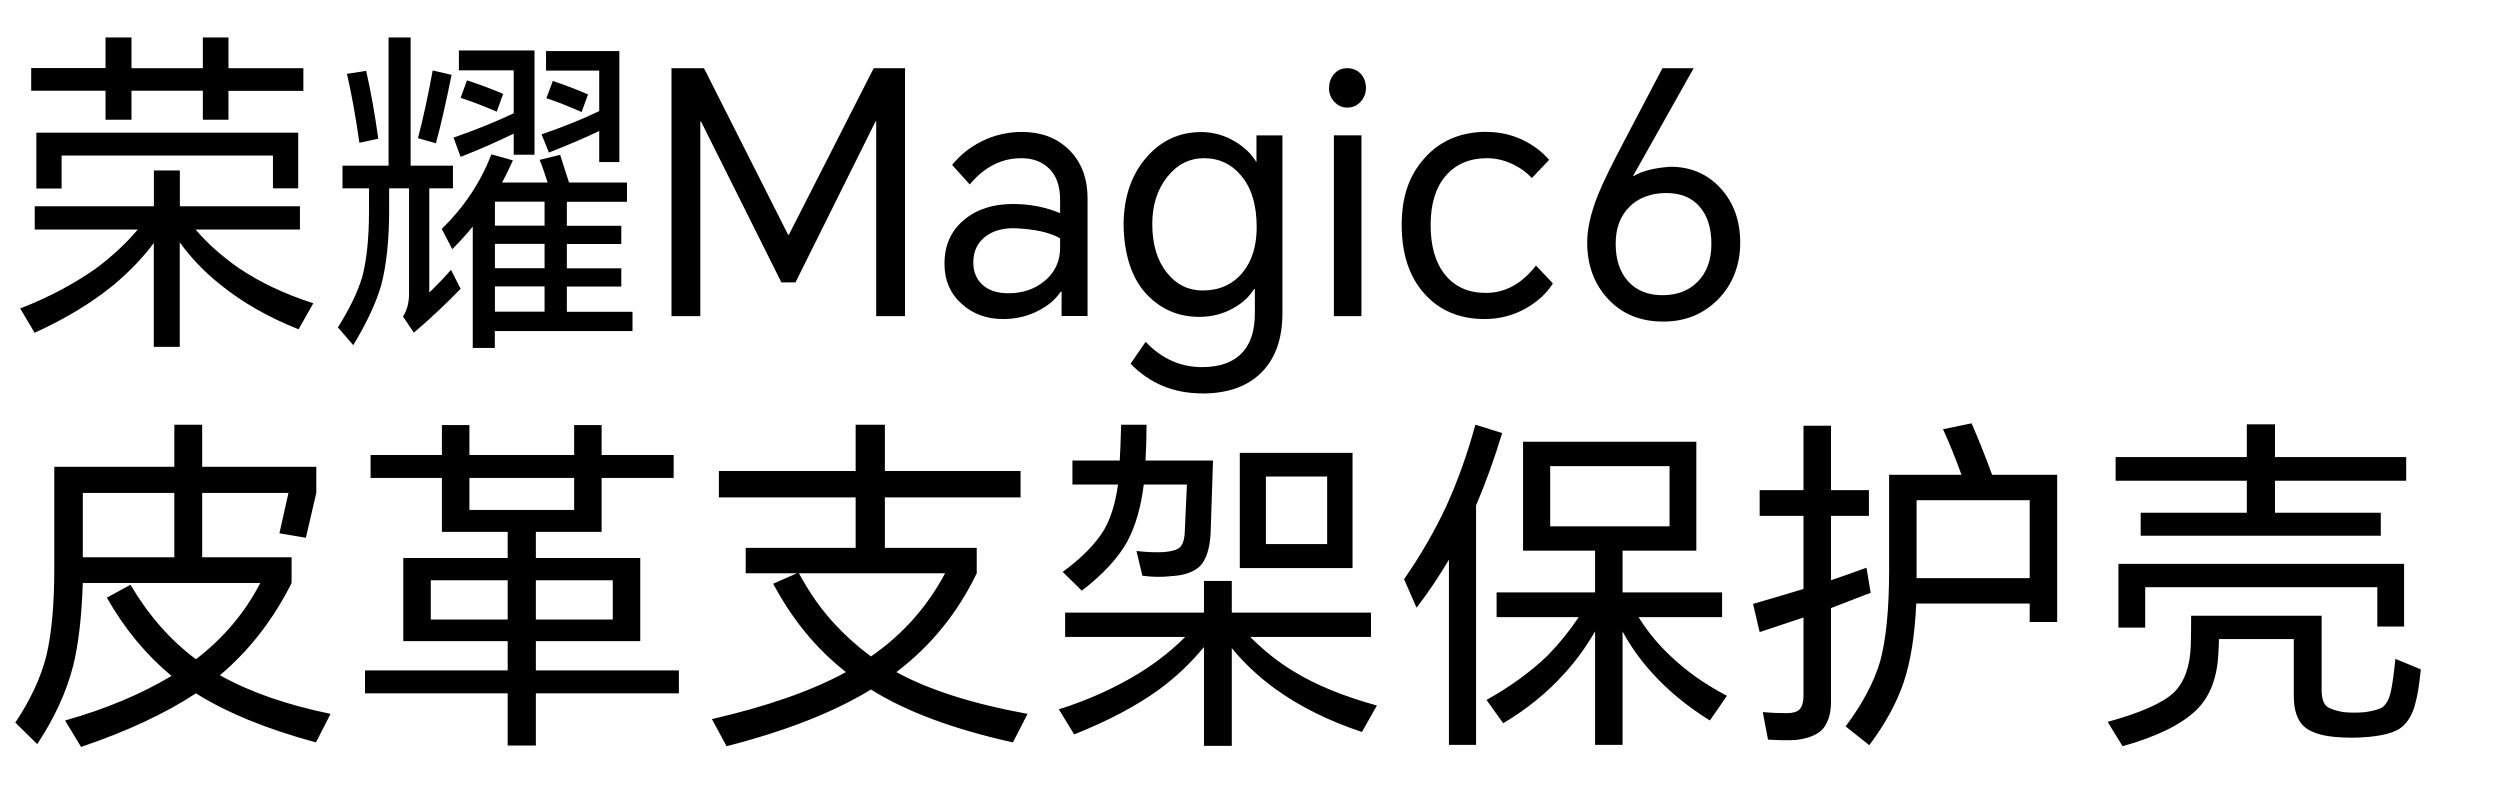
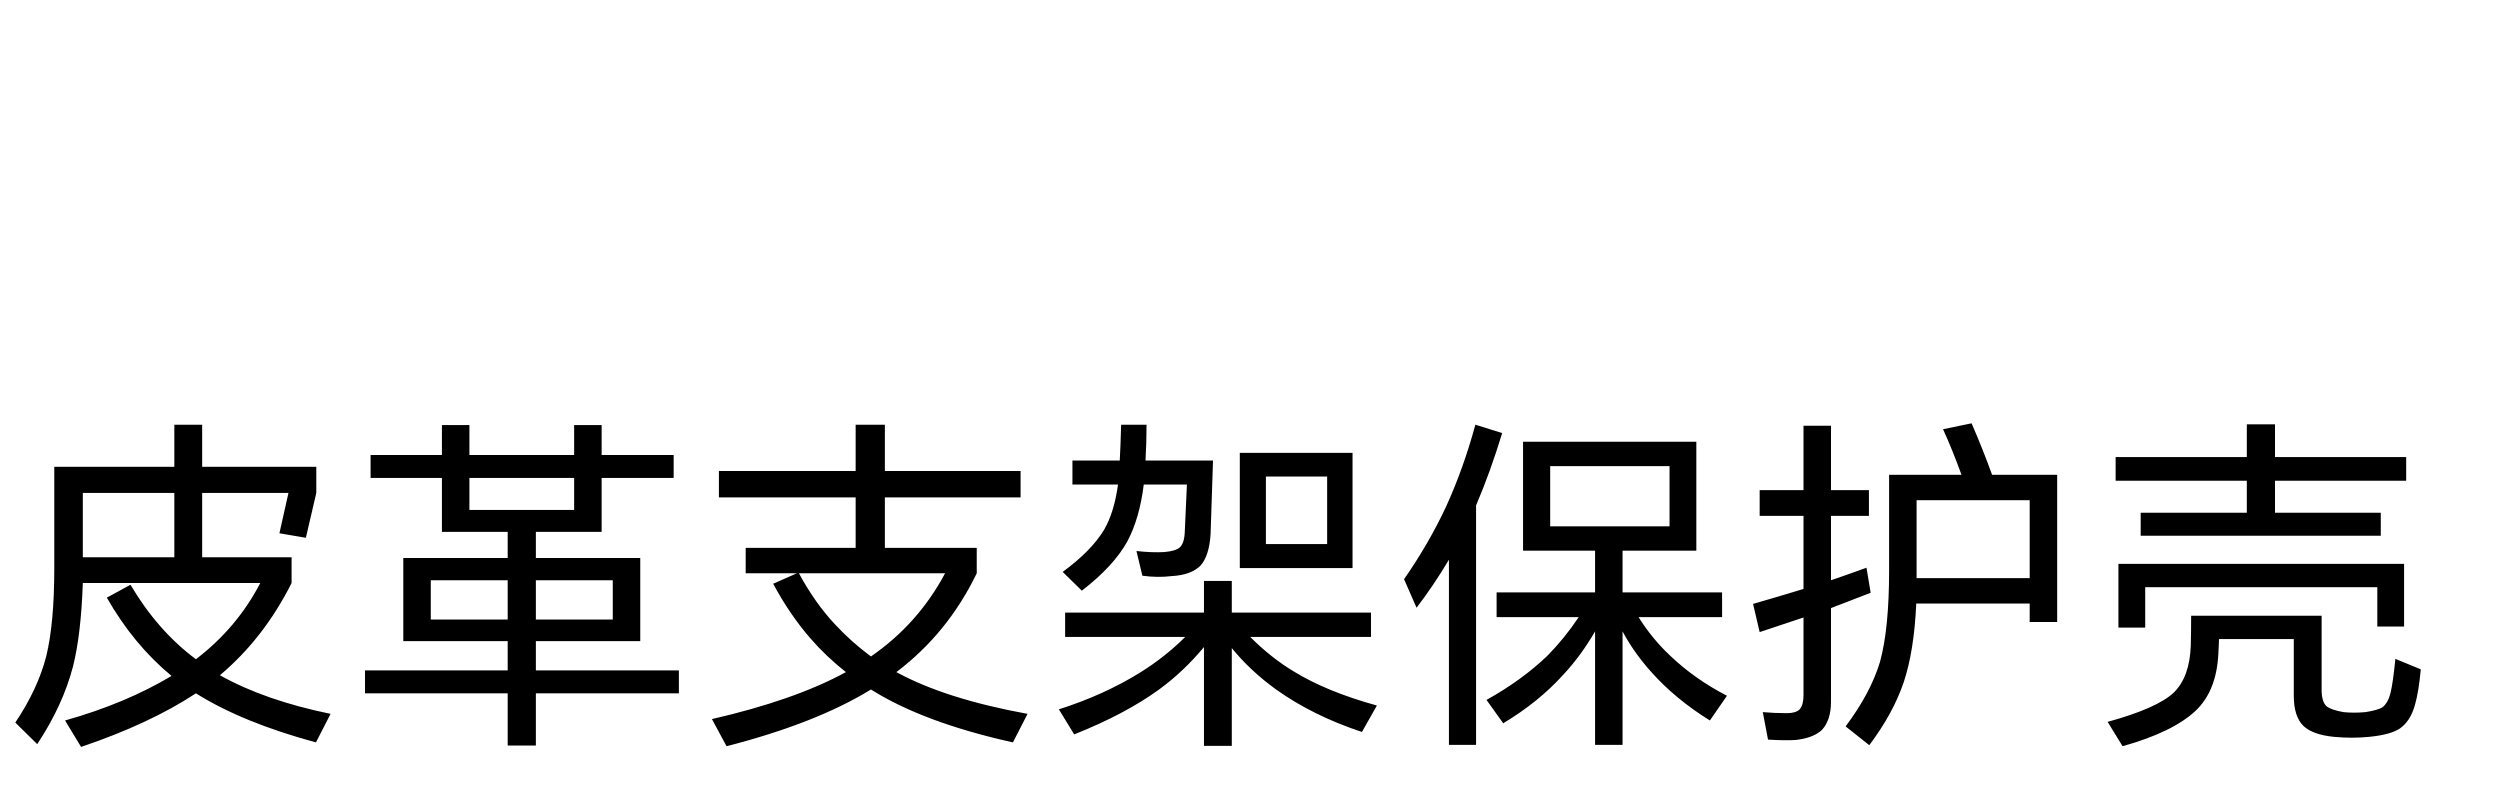
<svg xmlns="http://www.w3.org/2000/svg" width="467" height="147" viewBox="0 0 467 147" fill="none">
  <path d="M41.08 126.135C46.627 129.255 53.517 131.66 61.75 133.35L59.02 138.68C49.877 136.21 42.402 133.155 36.595 129.515C30.875 133.285 23.725 136.622 15.145 139.525L12.155 134.585C19.695 132.462 26.325 129.688 32.045 126.265C27.322 122.365 23.292 117.49 19.955 111.64L24.375 109.235C27.755 114.955 31.828 119.592 36.595 123.145C41.708 119.245 45.717 114.5 48.62 108.91H15.47C15.253 115.28 14.647 120.458 13.65 124.445C12.393 129.298 10.162 134.152 6.955 139.005L2.86 134.975C5.677 130.772 7.605 126.633 8.645 122.56C9.642 118.443 10.14 112.983 10.14 106.18V87.2H32.565V79.335H37.765V87.2H59.085V92.075L57.135 100.46L52.195 99.615L53.885 92.075H37.765V104.1H54.47V108.91C51.003 115.8 46.54 121.542 41.08 126.135ZM32.565 104.1V92.075H15.47V104.1H32.565ZM100.1 104.23H119.6V119.765H100.1V125.225H126.815V129.515H100.1V139.265H94.835V129.515H68.185V125.225H94.835V119.765H75.335V104.23H94.835V99.355H82.55V89.28H69.225V84.99H82.55V79.4H87.685V84.99H107.25V79.4H112.385V84.99H125.84V89.28H112.385V99.355H100.1V104.23ZM114.465 115.735V108.39H100.1V115.735H114.465ZM107.25 89.28H87.685V95.26H107.25V89.28ZM94.835 115.735V108.39H80.47V115.735H94.835ZM167.44 125.55C173.55 128.887 181.718 131.487 191.945 133.35L189.215 138.68C178.078 136.21 169.238 132.917 162.695 128.8C155.848 133.003 146.857 136.535 135.72 139.395L132.99 134.325C143.347 131.942 151.688 129.017 158.015 125.55C155.545 123.6 153.335 121.498 151.385 119.245C148.785 116.255 146.467 112.853 144.43 109.04L148.85 107.09H139.295V102.345H159.835V92.92H134.29V87.98H159.835V79.335H165.295V87.98H190.645V92.92H165.295V102.345H182.455V107.09C178.858 114.543 173.853 120.697 167.44 125.55ZM162.695 122.625C168.588 118.552 173.203 113.373 176.54 107.09H149.24C151.233 110.773 153.465 113.937 155.935 116.58C157.972 118.79 160.225 120.805 162.695 122.625ZM247.91 101.63V89.02H236.47V101.63H247.91ZM252.655 106.115H231.595V84.6H252.655V106.115ZM233.545 118.985C236.145 121.585 238.853 123.73 241.67 125.42C245.743 127.933 250.922 130.057 257.205 131.79L254.41 136.73C248.257 134.693 242.883 132.028 238.29 128.735C235.127 126.438 232.397 123.882 230.1 121.065V139.33H224.9V120.87C222.387 123.903 219.592 126.547 216.515 128.8C212.268 131.877 206.982 134.672 200.655 137.185L197.795 132.505C203.385 130.728 208.455 128.432 213.005 125.615C216.125 123.665 218.92 121.455 221.39 118.985H198.965V114.435H224.9V108.52H230.1V114.435H256.1V118.985H233.545ZM213.98 86.03H226.59C226.287 95.13 226.135 99.723 226.135 99.81C225.962 102.497 225.333 104.447 224.25 105.66C223.08 106.83 221.303 107.48 218.92 107.61C217.143 107.827 215.302 107.805 213.395 107.545L212.29 102.93C214.24 103.147 215.973 103.212 217.49 103.125C218.963 102.995 219.938 102.692 220.415 102.215C220.978 101.695 221.282 100.677 221.325 99.16C221.455 96.3 221.585 93.418 221.715 90.515H213.655C213.135 94.718 212.117 98.25 210.6 101.11C208.91 104.187 206.072 107.263 202.085 110.34L198.51 106.83C202.063 104.23 204.642 101.608 206.245 98.965C207.502 96.798 208.368 93.982 208.845 90.515H200.33V86.03H209.17C209.257 84.6 209.343 82.368 209.43 79.335H214.175C214.175 81.545 214.11 83.777 213.98 86.03ZM311.87 98.315V87.07H289.575V98.315H311.87ZM306.085 115.28C307.732 117.923 309.682 120.307 311.935 122.43C315.012 125.377 318.565 127.89 322.595 129.97L319.41 134.585C315.077 131.898 311.393 128.843 308.36 125.42C306.237 123.037 304.482 120.545 303.095 117.945V139.135H297.96V117.945C296.227 120.935 294.277 123.6 292.11 125.94C288.99 129.407 285.22 132.462 280.8 135.105L277.68 130.75C282.1 128.28 285.892 125.528 289.055 122.495C291.222 120.285 293.172 117.88 294.905 115.28H279.565V110.665H297.96V102.865H284.505V82.52H316.875V102.865H303.095V110.665H321.685V115.28H306.085ZM275.73 94.415V139.135H270.66V104.555C268.753 107.762 266.738 110.752 264.615 113.525L262.275 108.195C265.352 103.775 267.973 99.247 270.14 94.61C272.307 89.843 274.127 84.752 275.6 79.335L280.605 80.895C279.175 85.618 277.55 90.125 275.73 94.415ZM379.145 112.745H357.955C357.695 118.638 356.915 123.535 355.615 127.435C354.315 131.292 352.17 135.213 349.18 139.2L344.76 135.69C347.88 131.53 350.025 127.5 351.195 123.6C352.322 119.483 352.885 113.807 352.885 106.57V88.695H366.405C365.278 85.575 364.13 82.737 362.96 80.18L368.29 79.075C369.633 82.152 370.912 85.358 372.125 88.695H384.28V116.19H379.145V112.745ZM379.145 108V93.44H358.02V108H379.145ZM342.03 113.59V131.075C342.03 133.328 341.488 135.062 340.405 136.275C339.365 137.315 337.718 137.965 335.465 138.225C334.122 138.312 332.388 138.29 330.265 138.16L329.29 133.025C330.72 133.155 332.215 133.22 333.775 133.22C334.902 133.22 335.703 132.982 336.18 132.505C336.657 131.942 336.895 131.075 336.895 129.905V115.345C333.818 116.385 331.088 117.295 328.705 118.075L327.47 112.81C330.633 111.9 333.775 110.968 336.895 110.015V96.365H328.705V91.555H336.895V79.53H342.03V91.555H349.115V96.365H342.03V108.39C344.327 107.61 346.537 106.83 348.66 106.05L349.44 110.73C346.97 111.683 344.5 112.637 342.03 113.59ZM395.72 105.335H449.085V117.035H444.08V109.69H400.725V117.23H395.72V105.335ZM409.305 115.02H433.68V128.865C433.68 130.382 434.005 131.422 434.655 131.985C435.262 132.418 436.302 132.765 437.775 133.025C439.075 133.155 440.44 133.155 441.87 133.025C443.473 132.765 444.535 132.462 445.055 132.115C445.748 131.552 446.247 130.663 446.55 129.45C446.853 128.193 447.157 126.07 447.46 123.08L452.205 125.03C451.945 127.847 451.577 130.078 451.1 131.725C450.537 133.718 449.605 135.17 448.305 136.08C447.135 136.86 445.228 137.38 442.585 137.64C440.375 137.857 438.165 137.857 435.955 137.64C433.355 137.38 431.47 136.708 430.3 135.625C429.087 134.455 428.48 132.57 428.48 129.97V119.375H414.505C414.505 119.808 414.462 120.805 414.375 122.365C414.115 126.828 412.728 130.273 410.215 132.7C407.398 135.387 402.827 137.618 396.5 139.395L393.705 134.845C399.858 133.155 403.975 131.335 406.055 129.385C408.048 127.435 409.11 124.488 409.24 120.545C409.283 118.725 409.305 116.883 409.305 115.02ZM424.97 95.78H444.73V100.07H399.88V95.78H419.705V89.8H395.2V85.38H419.705V79.27H424.97V85.38H449.475V89.8H424.97V95.78Z" fill="black" />
  <g clip-path="url(#clip0_7_111)">
    <path d="M36.525 42.853C38.639 45.373 41.31 47.759 44.536 50.032C48.573 52.755 53.23 54.961 58.528 56.649L55.772 61.511C50.154 59.282 45.262 56.492 41.117 53.138C38.212 50.82 35.691 48.209 33.577 45.261V64.796H28.727V45.396C26.698 48.119 24.198 50.73 21.25 53.206C17.148 56.559 12.214 59.552 6.467 62.163L3.775 57.617C9.073 55.569 13.794 53.048 17.96 50.122C21.037 47.804 23.621 45.396 25.736 42.875H6.488V38.532H28.748V31.847H33.598V38.532H56.029V42.875H36.525V42.853ZM42.677 16.948V22.372H37.892V16.948H24.561V22.372H19.712V16.948H5.826V12.717H19.712V7H24.561V12.739H37.892V7H42.677V12.739H56.67V16.97H42.677V16.948ZM6.788 24.78H55.708V35.178H50.987V29.056H11.509V35.223H6.788V24.758V24.78Z" fill="black" />
    <path d="M80.19 35.178V54.646C81.258 53.633 82.625 52.238 84.249 50.415L86.043 53.948C83.095 56.964 80.19 59.71 77.306 62.141L75.276 59.125C76.024 57.999 76.409 56.559 76.409 54.849V35.178H72.692V39.274C72.692 44.811 72.2 49.515 71.196 53.318C70.235 56.604 68.504 60.318 65.984 64.481L63.121 61.15C65.322 57.662 66.838 54.511 67.671 51.698C68.504 48.547 68.932 44.428 68.932 39.342V35.178H63.976V30.947H72.585V7H76.708V30.947H84.612V35.178H80.19ZM64.809 13.797L68.398 13.234C69.231 16.88 70 21.111 70.662 25.905L67.137 26.671C66.411 21.629 65.642 17.353 64.809 13.819V13.797ZM80.831 13.167L84.356 13.977C83.309 19.154 82.348 23.407 81.429 26.761L78.075 25.815C79.036 22.169 79.955 17.938 80.831 13.144V13.167ZM93.755 34.098H102.3C101.702 32.252 101.211 30.834 100.805 29.866L104.629 28.921C105.184 30.654 105.74 32.365 106.295 34.098H117.126V37.699H105.889V42.178H116.058V45.576H105.889V50.122H116.058V53.521H105.889V58.247H118.152V61.848H92.431V64.999H88.308V42.312C87.347 43.528 86.065 44.946 84.484 46.544L82.519 42.763C86.663 38.734 89.76 34.098 91.79 28.831L95.806 29.956C95.058 31.645 94.375 33.017 93.777 34.12L93.755 34.098ZM95.977 24.96C92.58 26.603 89.269 28.044 86.043 29.304L84.719 25.703C88.756 24.307 92.495 22.799 95.956 21.157V13.144H85.723V9.431H99.844V28.899H95.956V24.938L95.977 24.96ZM87.24 15.012C89.675 15.8 91.918 16.655 93.99 17.533L92.794 20.864C90.359 19.806 88.115 18.951 86.043 18.276L87.24 14.99V15.012ZM101.724 42.155V37.676H92.452V42.155H101.724ZM101.724 50.1V45.553H92.452V50.1H101.724ZM101.724 58.225V53.498H92.452V58.225H101.724ZM111.935 24.465C109.628 25.59 106.488 26.941 102.535 28.494L101.168 25.095C105.313 23.677 108.902 22.214 111.935 20.751V13.189H102.001V9.543H115.695V30.272H111.935V24.465ZM103.262 15.125C105.783 15.957 107.962 16.813 109.841 17.645L108.645 20.931C106.167 19.829 103.988 18.973 102.065 18.343L103.262 15.125Z" fill="black" />
    <path d="M131.504 12.739L147.227 43.866H147.355L163.206 12.739H169.059V59.057H163.676V22.687H163.548L148.594 52.756H145.966L130.948 22.687H130.82V59.057H125.437V12.739H131.482H131.504Z" fill="black" />
    <path d="M190.892 24.645C194.396 24.645 197.28 25.703 199.501 27.796C201.937 30.07 203.155 33.175 203.155 37.114V59.035H198.305V54.489H198.134C197.216 55.884 195.891 57.032 194.118 57.955C192.089 59.058 189.824 59.598 187.367 59.598C184.334 59.598 181.792 58.675 179.72 56.83C177.519 54.894 176.43 52.373 176.43 49.267C176.43 45.824 177.647 43.101 180.083 41.075C182.433 39.095 185.488 38.104 189.226 38.104C192.345 38.104 195.272 38.667 198.027 39.815V37.294C198.027 34.728 197.322 32.77 195.934 31.442C194.609 30.182 192.9 29.552 190.785 29.552C187.068 29.552 183.864 31.195 181.151 34.458L177.861 30.812C179.335 28.967 181.172 27.504 183.373 26.401C185.722 25.231 188.243 24.645 190.914 24.645H190.892ZM181.813 49.042C181.813 50.798 182.411 52.216 183.608 53.274C184.761 54.286 186.363 54.782 188.393 54.782C191.02 54.782 193.264 54.016 195.101 52.508C197.045 50.91 198.027 48.84 198.027 46.274V44.519C196.083 43.393 193.178 42.763 189.354 42.628C187.239 42.628 185.509 43.123 184.142 44.136C182.582 45.306 181.813 46.949 181.813 49.042Z" fill="black" />
    <path d="M224.517 73.484C219.262 73.484 214.797 71.639 211.187 67.948L214.007 63.852C216.998 67.002 220.501 68.578 224.539 68.578C228.128 68.578 230.755 67.52 232.443 65.427C233.767 63.739 234.408 61.443 234.408 58.495V54.016H234.237C233.361 55.434 232.08 56.627 230.413 57.55C228.469 58.653 226.333 59.193 224.005 59.193C220.095 59.193 216.784 57.752 214.071 54.849C211.401 51.901 210.012 47.669 209.884 42.11C209.884 37.024 211.251 32.838 214.007 29.574C216.763 26.311 220.223 24.668 224.41 24.668C226.611 24.668 228.704 25.253 230.691 26.424C232.443 27.481 233.767 28.742 234.643 30.204H234.707V25.298H239.557V58.518C239.557 63.266 238.254 66.935 235.669 69.546C233.041 72.201 229.324 73.507 224.539 73.507L224.517 73.484ZM215.246 41.84C215.246 45.666 216.164 48.705 218.002 50.978C219.753 53.161 221.975 54.264 224.645 54.264C227.764 54.264 230.221 53.161 232.058 50.978C233.853 48.84 234.75 45.981 234.75 42.403C234.75 38.239 233.746 34.998 231.759 32.703C229.965 30.61 227.7 29.552 224.945 29.552C222.189 29.552 219.903 30.7 218.066 33.018C216.186 35.381 215.246 38.307 215.246 41.84Z" fill="black" />
    <path d="M248.272 16.453C248.272 15.44 248.571 14.585 249.17 13.865C249.81 13.099 250.644 12.739 251.69 12.739C252.737 12.739 253.592 13.122 254.254 13.865C254.852 14.54 255.151 15.395 255.151 16.453C255.151 17.421 254.831 18.253 254.19 18.974C253.506 19.739 252.673 20.099 251.669 20.099C250.665 20.099 249.896 19.716 249.212 18.974C248.571 18.253 248.251 17.421 248.251 16.453H248.272ZM249.17 59.057V25.275H254.318V59.057H249.17Z" fill="black" />
-     <path d="M277.753 24.645C280.103 24.645 282.346 25.14 284.461 26.153C286.448 27.121 288.093 28.359 289.374 29.866L286.149 33.265C285.23 32.252 284.098 31.419 282.731 30.744C281.128 29.957 279.484 29.552 277.775 29.552C274.506 29.552 271.942 30.654 270.063 32.837C268.183 35.02 267.243 38.081 267.243 42.042C267.243 46.004 268.14 49.087 269.934 51.315C271.772 53.588 274.314 54.714 277.582 54.714C281.171 54.714 284.29 53.003 286.918 49.605L290.079 52.936C288.969 54.736 287.324 56.267 285.166 57.527C282.731 58.922 280.124 59.597 277.326 59.597C272.626 59.597 268.845 57.999 266.025 54.804C263.226 51.653 261.838 47.399 261.838 42.02C261.838 36.641 263.269 32.68 266.153 29.484C269.059 26.243 272.925 24.623 277.753 24.623V24.645Z" fill="black" />
+     <path d="M277.753 24.645C280.103 24.645 282.346 25.14 284.461 26.153C286.448 27.121 288.093 28.359 289.374 29.866C285.23 32.252 284.098 31.419 282.731 30.744C281.128 29.957 279.484 29.552 277.775 29.552C274.506 29.552 271.942 30.654 270.063 32.837C268.183 35.02 267.243 38.081 267.243 42.042C267.243 46.004 268.14 49.087 269.934 51.315C271.772 53.588 274.314 54.714 277.582 54.714C281.171 54.714 284.29 53.003 286.918 49.605L290.079 52.936C288.969 54.736 287.324 56.267 285.166 57.527C282.731 58.922 280.124 59.597 277.326 59.597C272.626 59.597 268.845 57.999 266.025 54.804C263.226 51.653 261.838 47.399 261.838 42.02C261.838 36.641 263.269 32.68 266.153 29.484C269.059 26.243 272.925 24.623 277.753 24.623V24.645Z" fill="black" />
    <path d="M310.524 12.739H316.377L305.076 32.837L305.14 32.905C306.742 31.937 309.028 31.352 312.019 31.149C315.8 31.149 318.919 32.477 321.355 35.111C323.833 37.789 325.072 41.21 325.072 45.328C325.072 49.447 323.683 53.161 320.885 55.974C318.171 58.697 314.775 60.07 310.716 60.07C306.443 60.07 303.004 58.675 300.376 55.839C297.791 53.071 296.488 49.537 296.488 45.261C296.488 42.695 297.172 39.747 298.518 36.371C299.351 34.278 300.996 30.902 303.431 26.288L310.545 12.739H310.524ZM301.808 45.509C301.808 48.524 302.598 50.91 304.2 52.621C305.76 54.309 307.875 55.141 310.545 55.141C313.215 55.141 315.437 54.331 317.061 52.688C318.812 50.955 319.688 48.592 319.688 45.576C319.688 42.56 318.941 40.265 317.467 38.577C315.993 36.889 313.92 36.056 311.25 36.056C308.58 36.056 306.208 36.866 304.499 38.509C302.705 40.242 301.808 42.56 301.808 45.509Z" fill="black" />
  </g>
  <defs>
    <clipPath id="clip0_7_111">
-       <rect width="375.878" height="66.484" fill="white" transform="translate(3.797 7)" />
-     </clipPath>
+       </clipPath>
  </defs>
</svg>